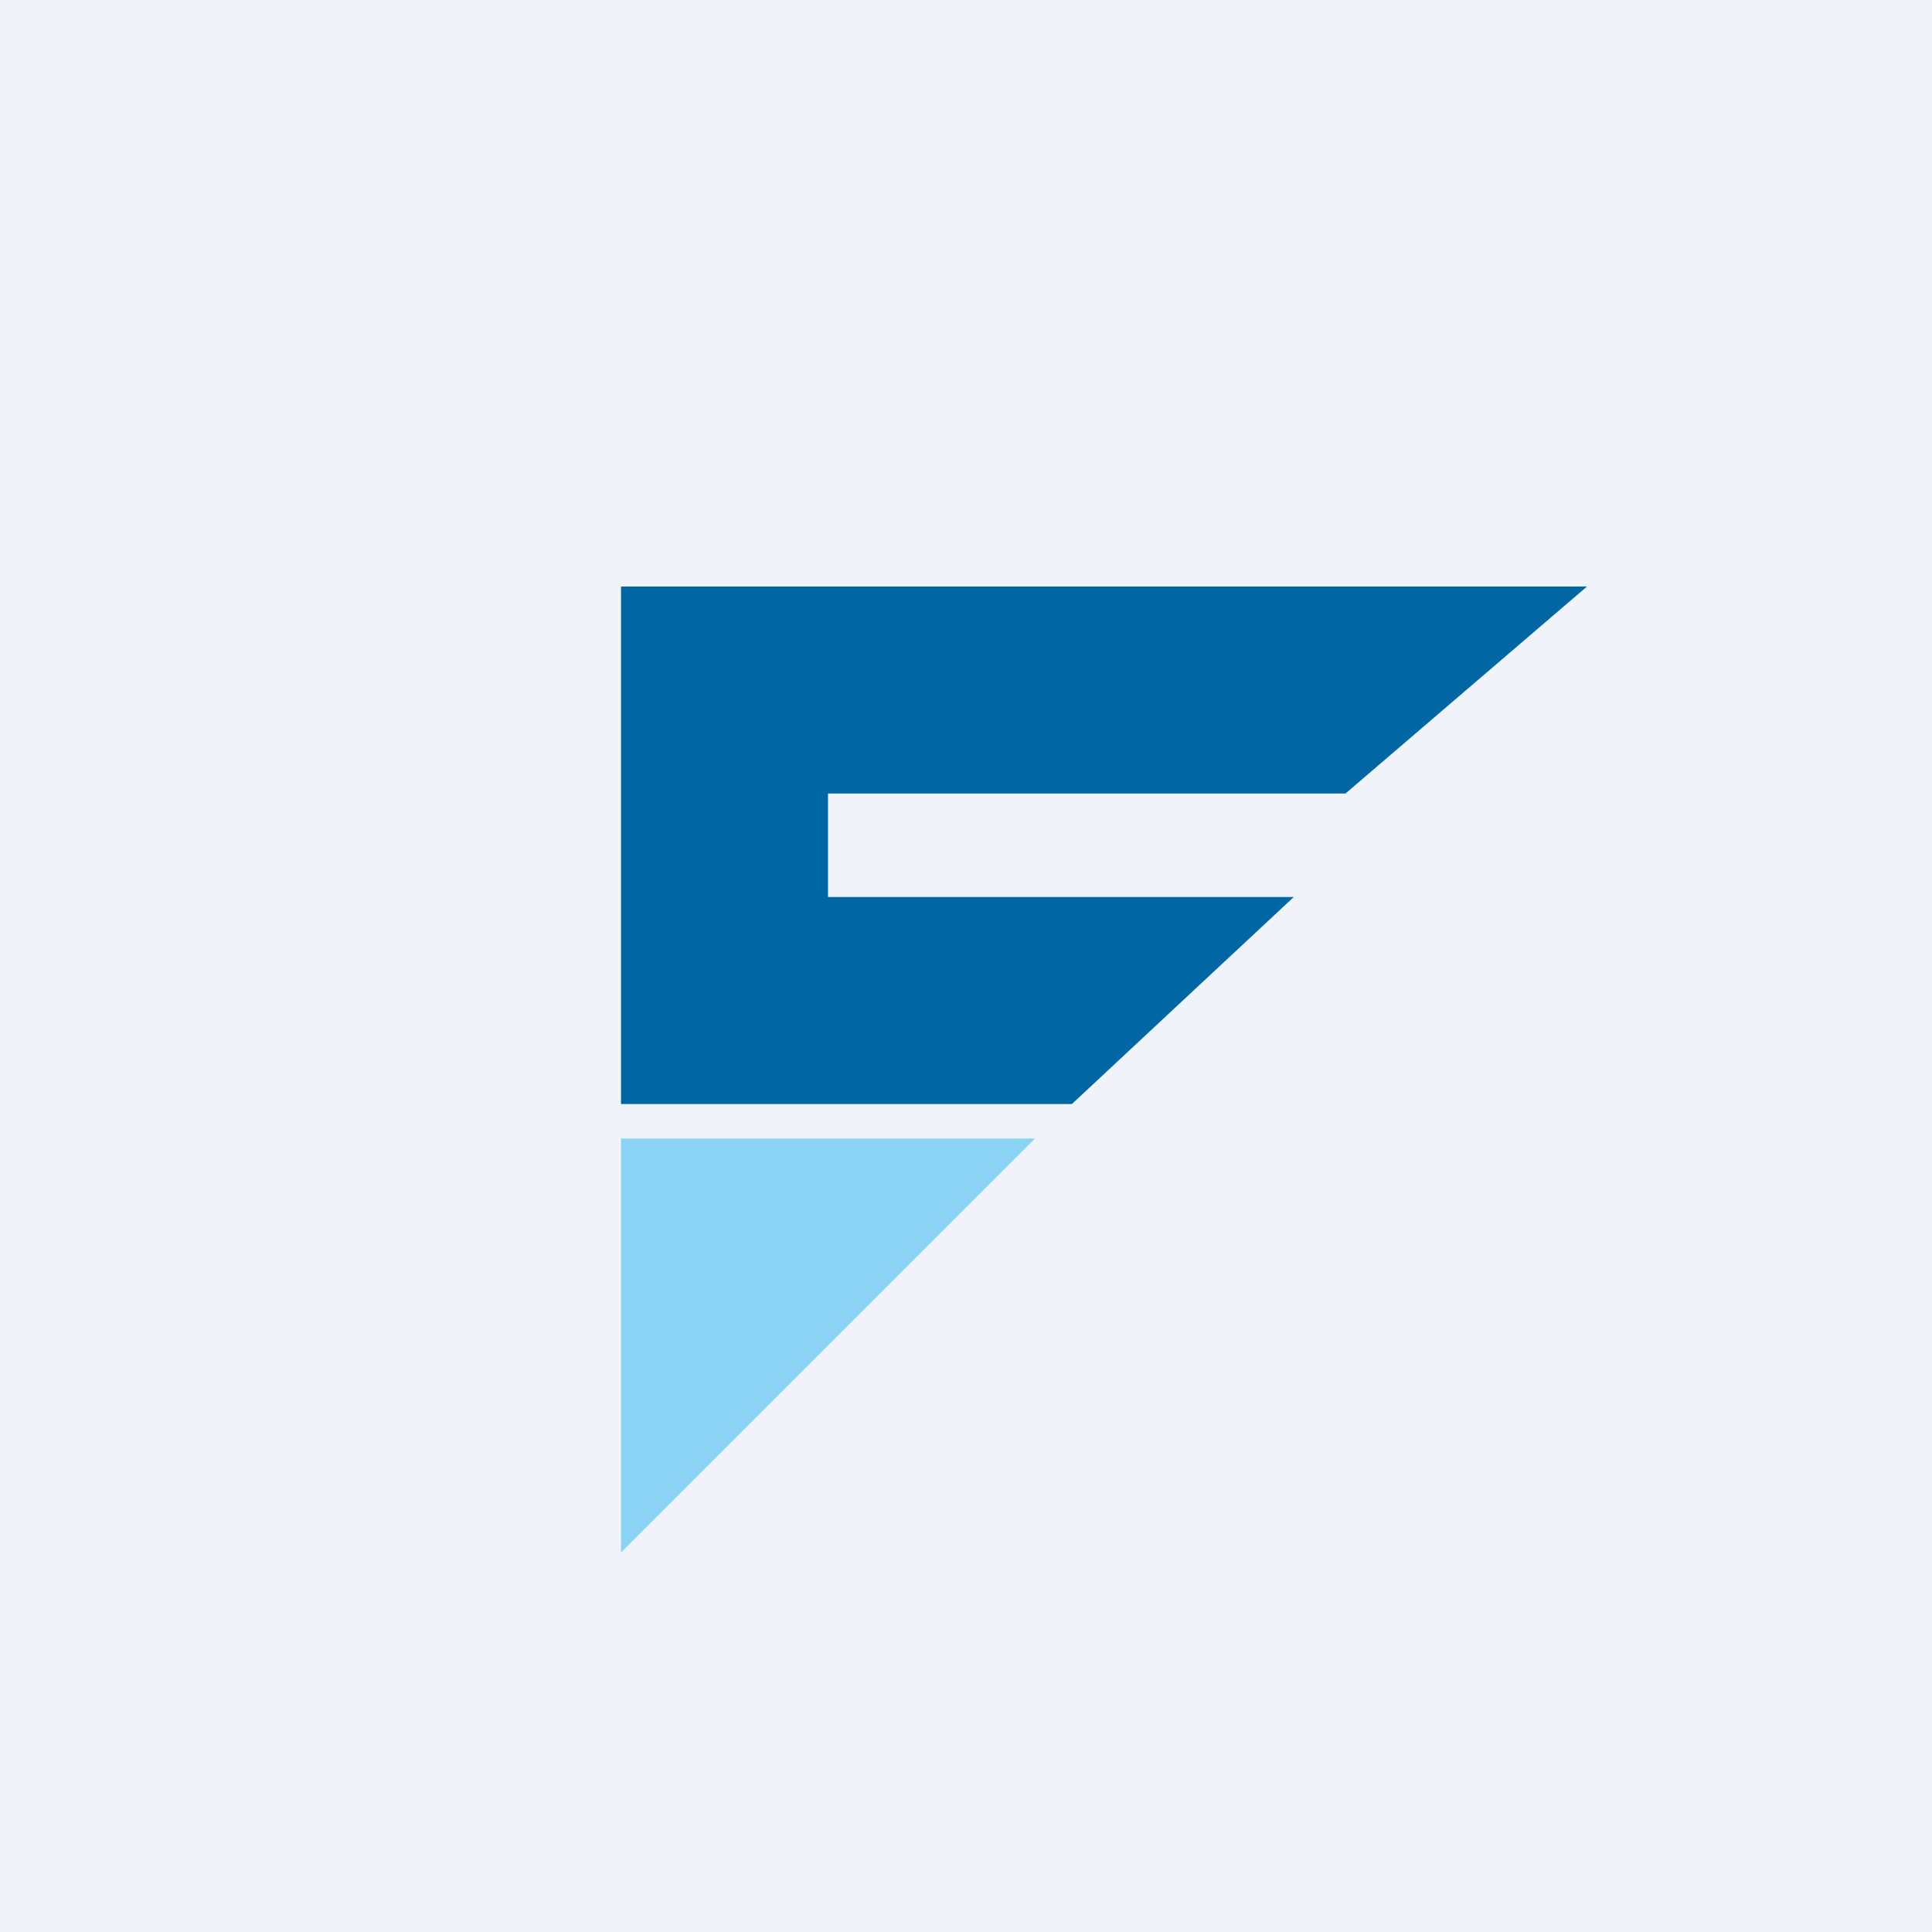
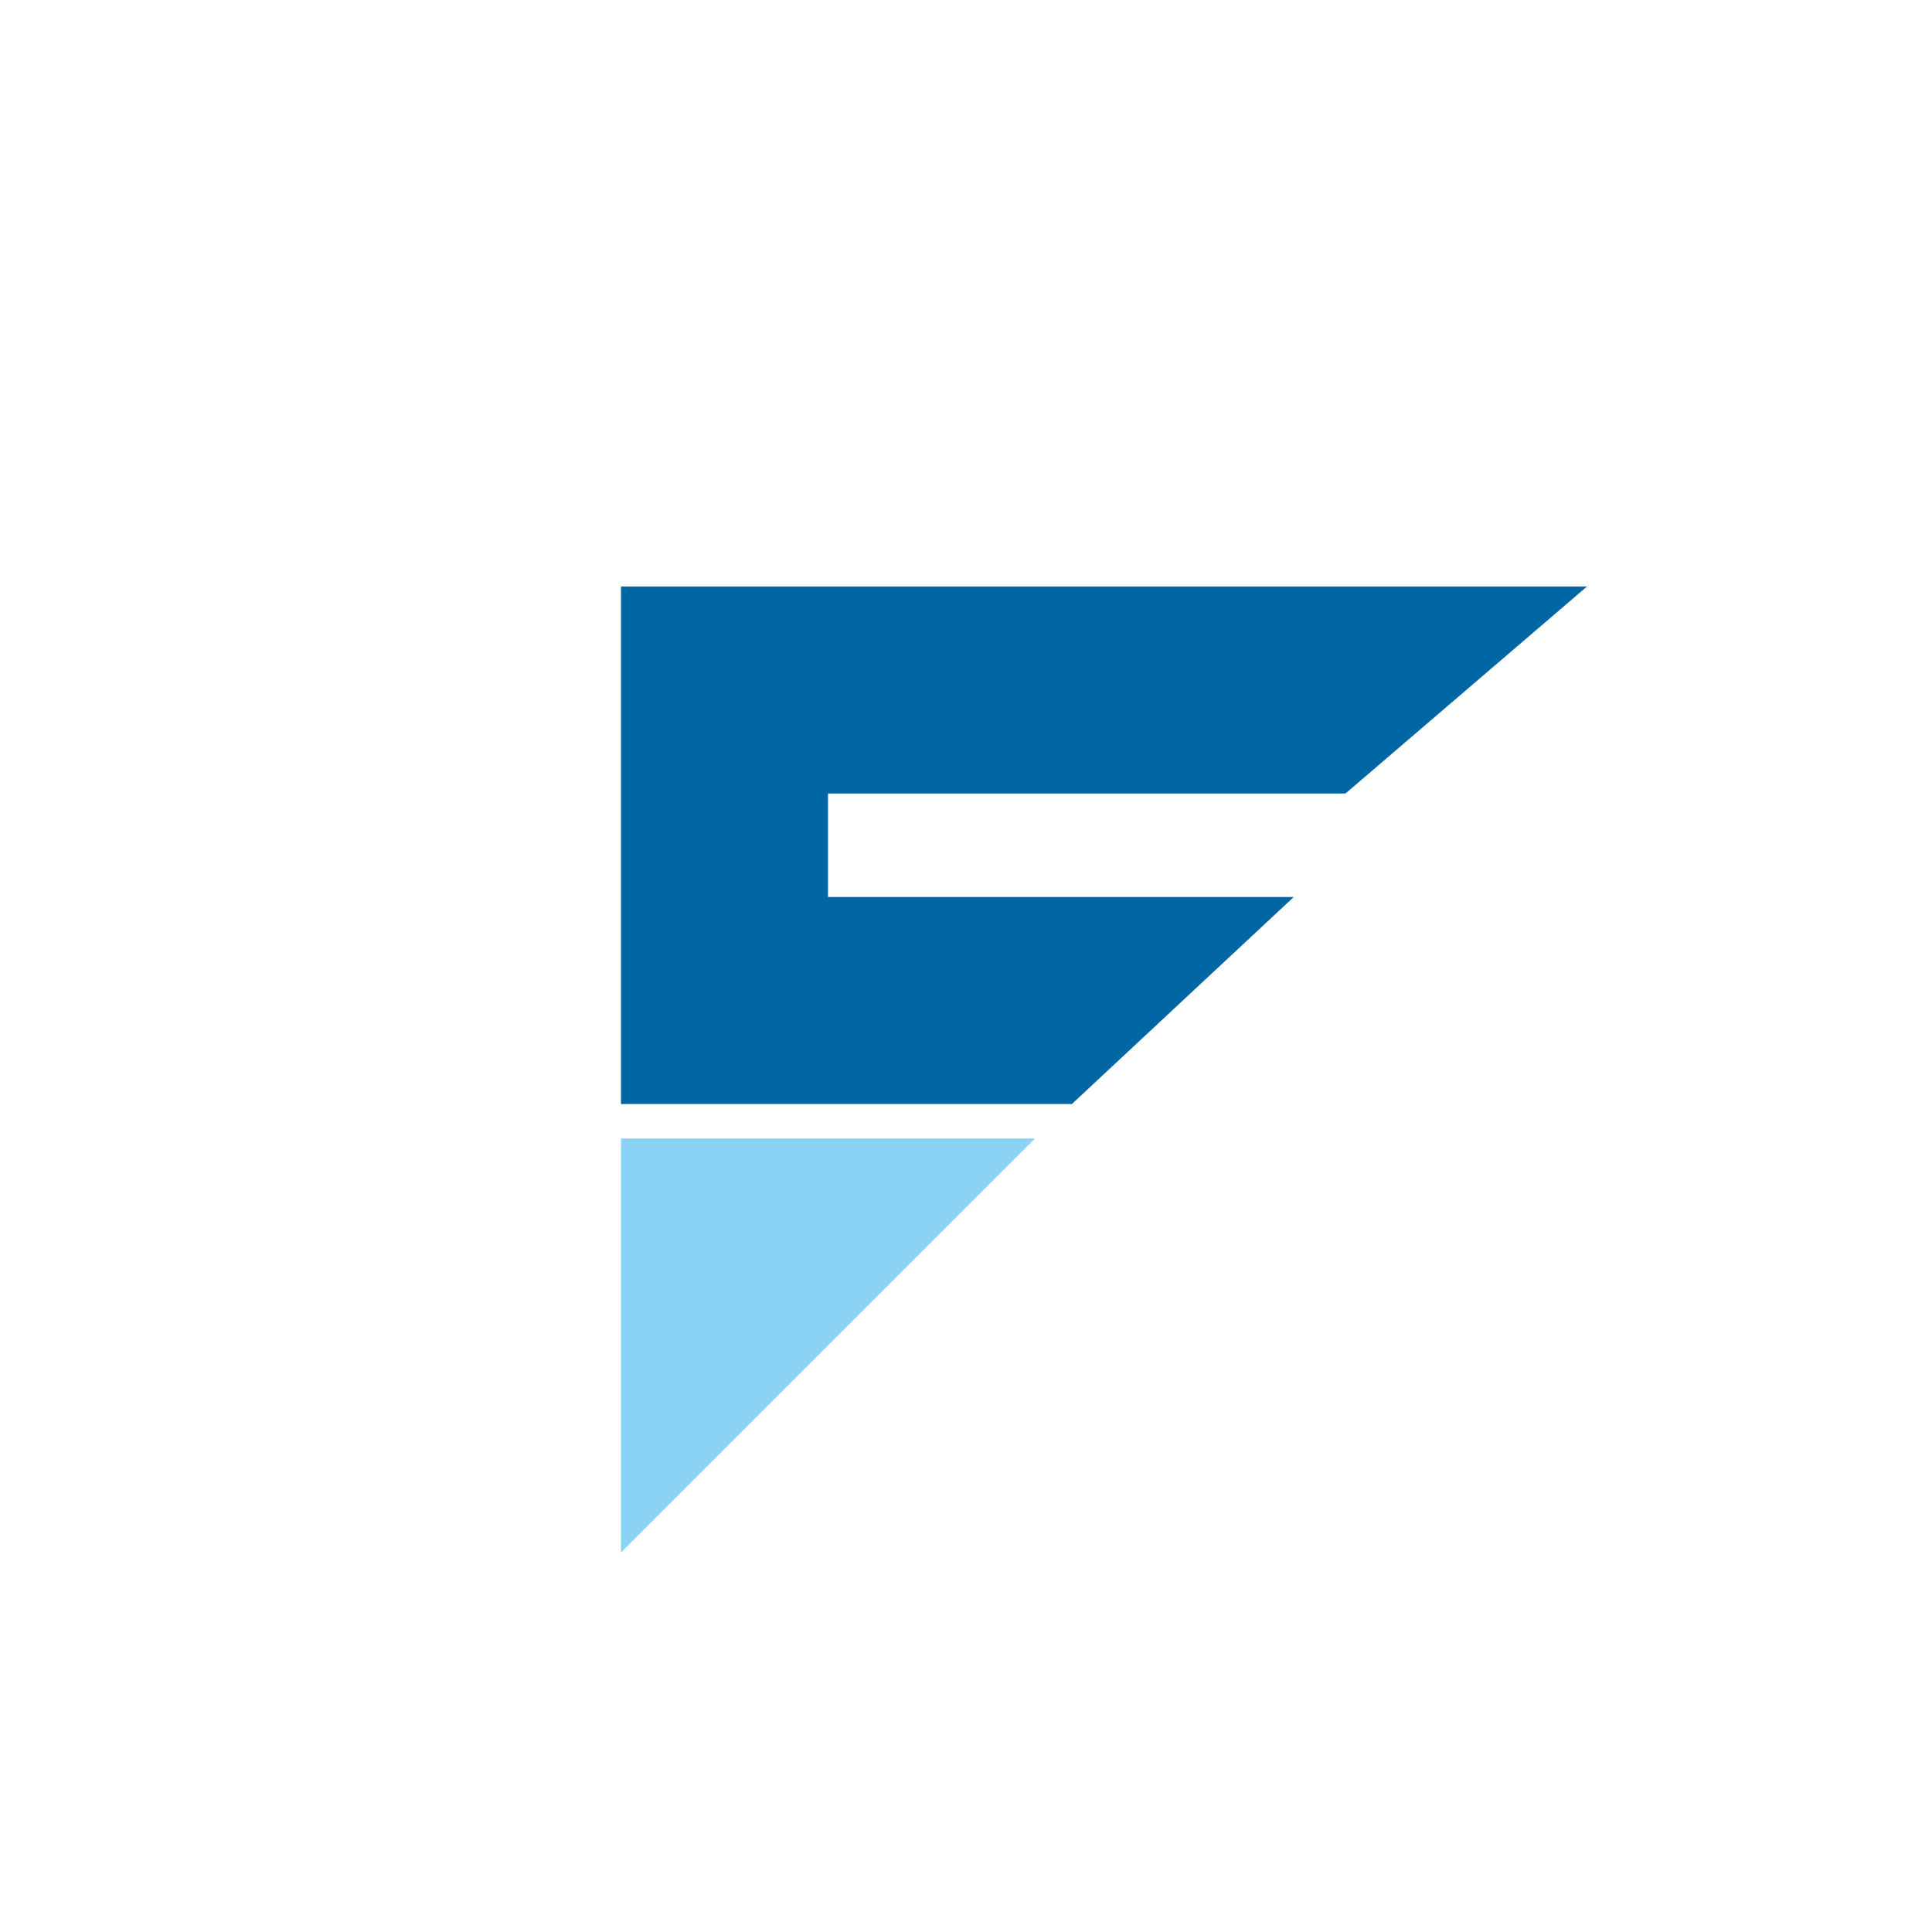
<svg xmlns="http://www.w3.org/2000/svg" width="56" height="56" viewBox="0 0 56 56">
-   <path fill="#F0F3FA" d="M0 0h56v56H0z" />
  <path d="M30 33H18v12l12-12Z" fill="#8BD3F5" />
  <path d="M31.07 32H18V17h28l-7 6H24v3h13.5l-6.43 6Z" fill="#0066A4" />
</svg>